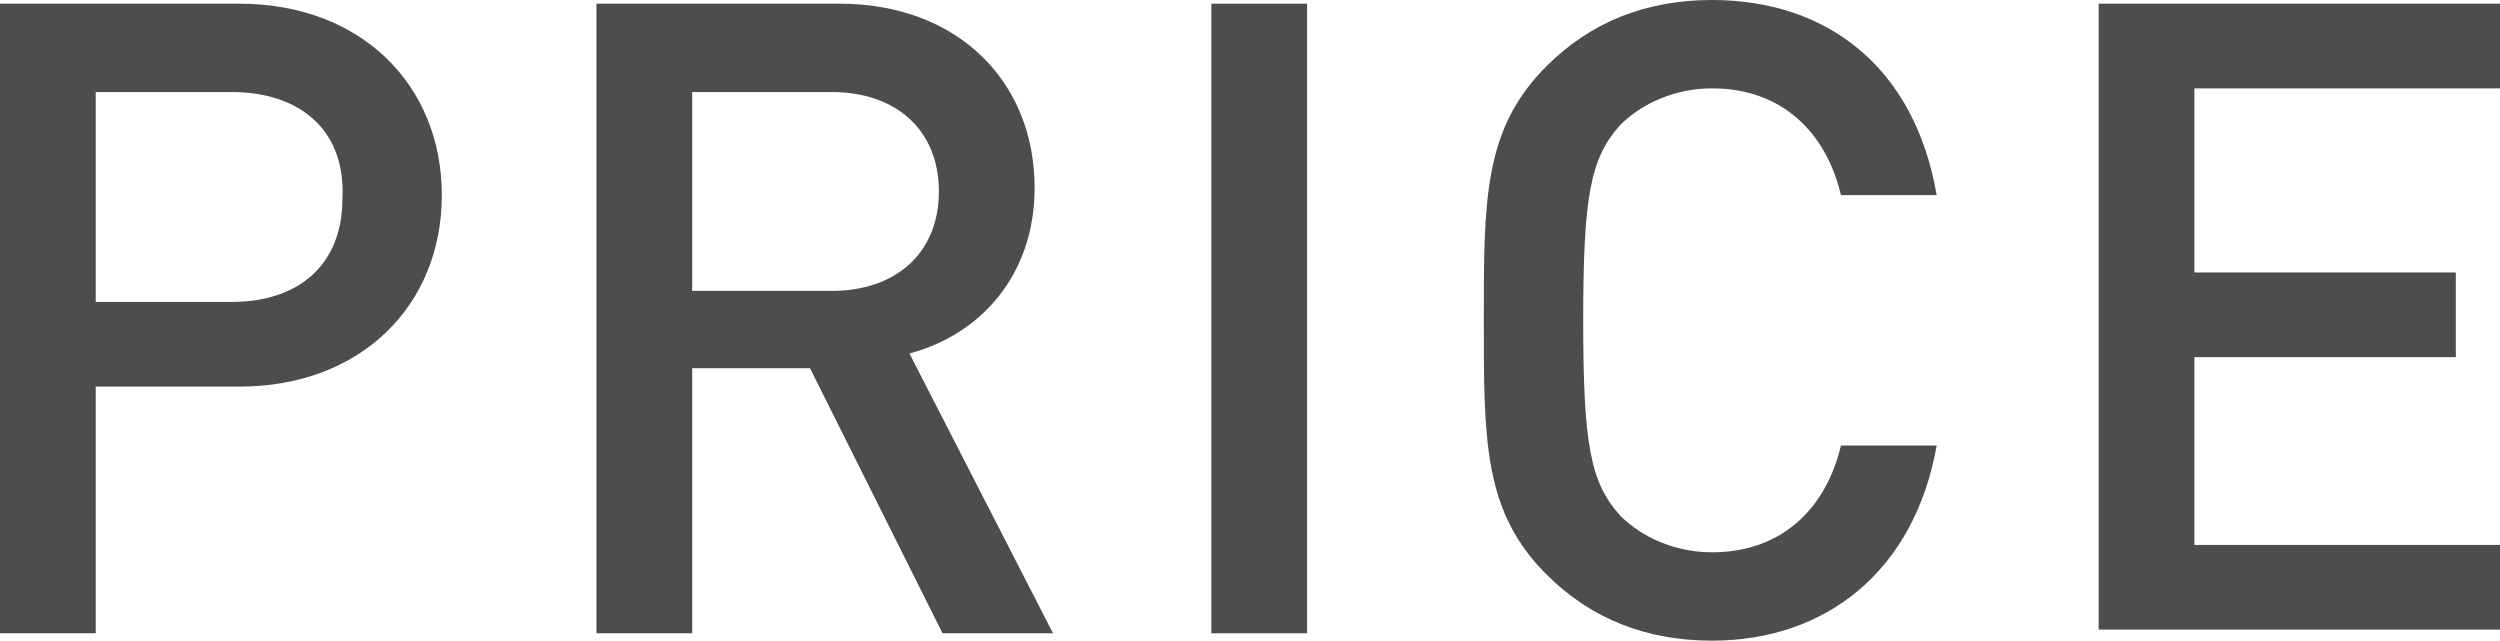
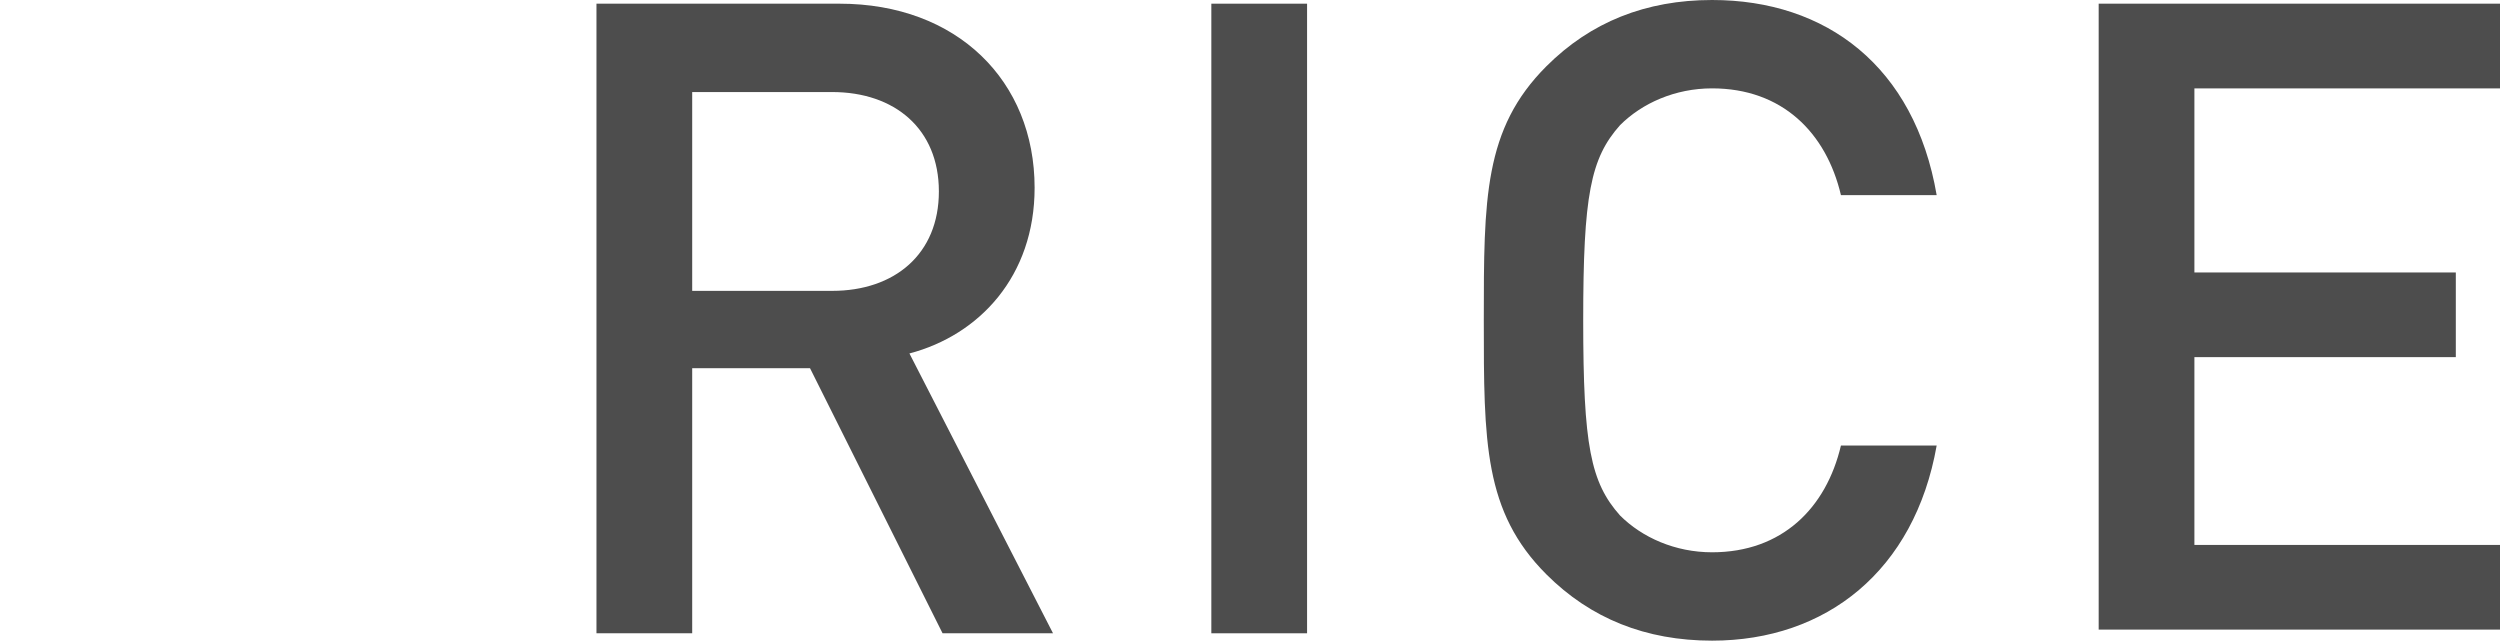
<svg xmlns="http://www.w3.org/2000/svg" version="1.1" id="レイヤー_1" x="0px" y="0px" viewBox="0 0 67.9 17.4" style="enable-background:new 0 0 67.9 17.4;" xml:space="preserve">
  <style type="text/css">
	.st0{fill:#4D4D4D;}
</style>
  <g>
-     <path class="st0" d="M6.5,10.5H2.6v6.7H0V0.1h6.5c3.3,0,5.5,2.2,5.5,5.2C12,8.3,9.8,10.5,6.5,10.5z M6.3,2.5H2.6v5.7h3.7   c1.8,0,3-1,3-2.8C9.4,3.5,8.1,2.5,6.3,2.5z" />
    <path class="st0" d="M25.6,17.2L22,10h-3.2v7.2h-2.6V0.1h6.6c3.2,0,5.3,2.1,5.3,5c0,2.4-1.5,4-3.4,4.5l3.9,7.6H25.6z M22.6,2.5   h-3.8v5.4h3.8c1.7,0,2.9-1,2.9-2.7C25.5,3.5,24.3,2.5,22.6,2.5z" />
    <path class="st0" d="M32.9,17.2V0.1h2.6v17.1H32.9z" />
    <path class="st0" d="M46.5,17.4c-1.8,0-3.3-0.6-4.5-1.8c-1.7-1.7-1.7-3.6-1.7-6.9c0-3.3,0-5.2,1.7-6.9C43.2,0.6,44.7,0,46.5,0   c3.1,0,5.5,1.8,6.1,5.3H50c-0.4-1.7-1.6-2.9-3.5-2.9c-1,0-1.9,0.4-2.5,1c-0.8,0.9-1,1.9-1,5.3c0,3.4,0.2,4.4,1,5.3   c0.6,0.6,1.5,1,2.5,1c1.9,0,3.1-1.2,3.5-2.9h2.6C52,15.5,49.6,17.4,46.5,17.4z" />
    <path class="st0" d="M57,17.2V0.1h10.9v2.3h-8.3v5h7.1v2.3h-7.1v5.1h8.3v2.3H57z" />
  </g>
</svg>